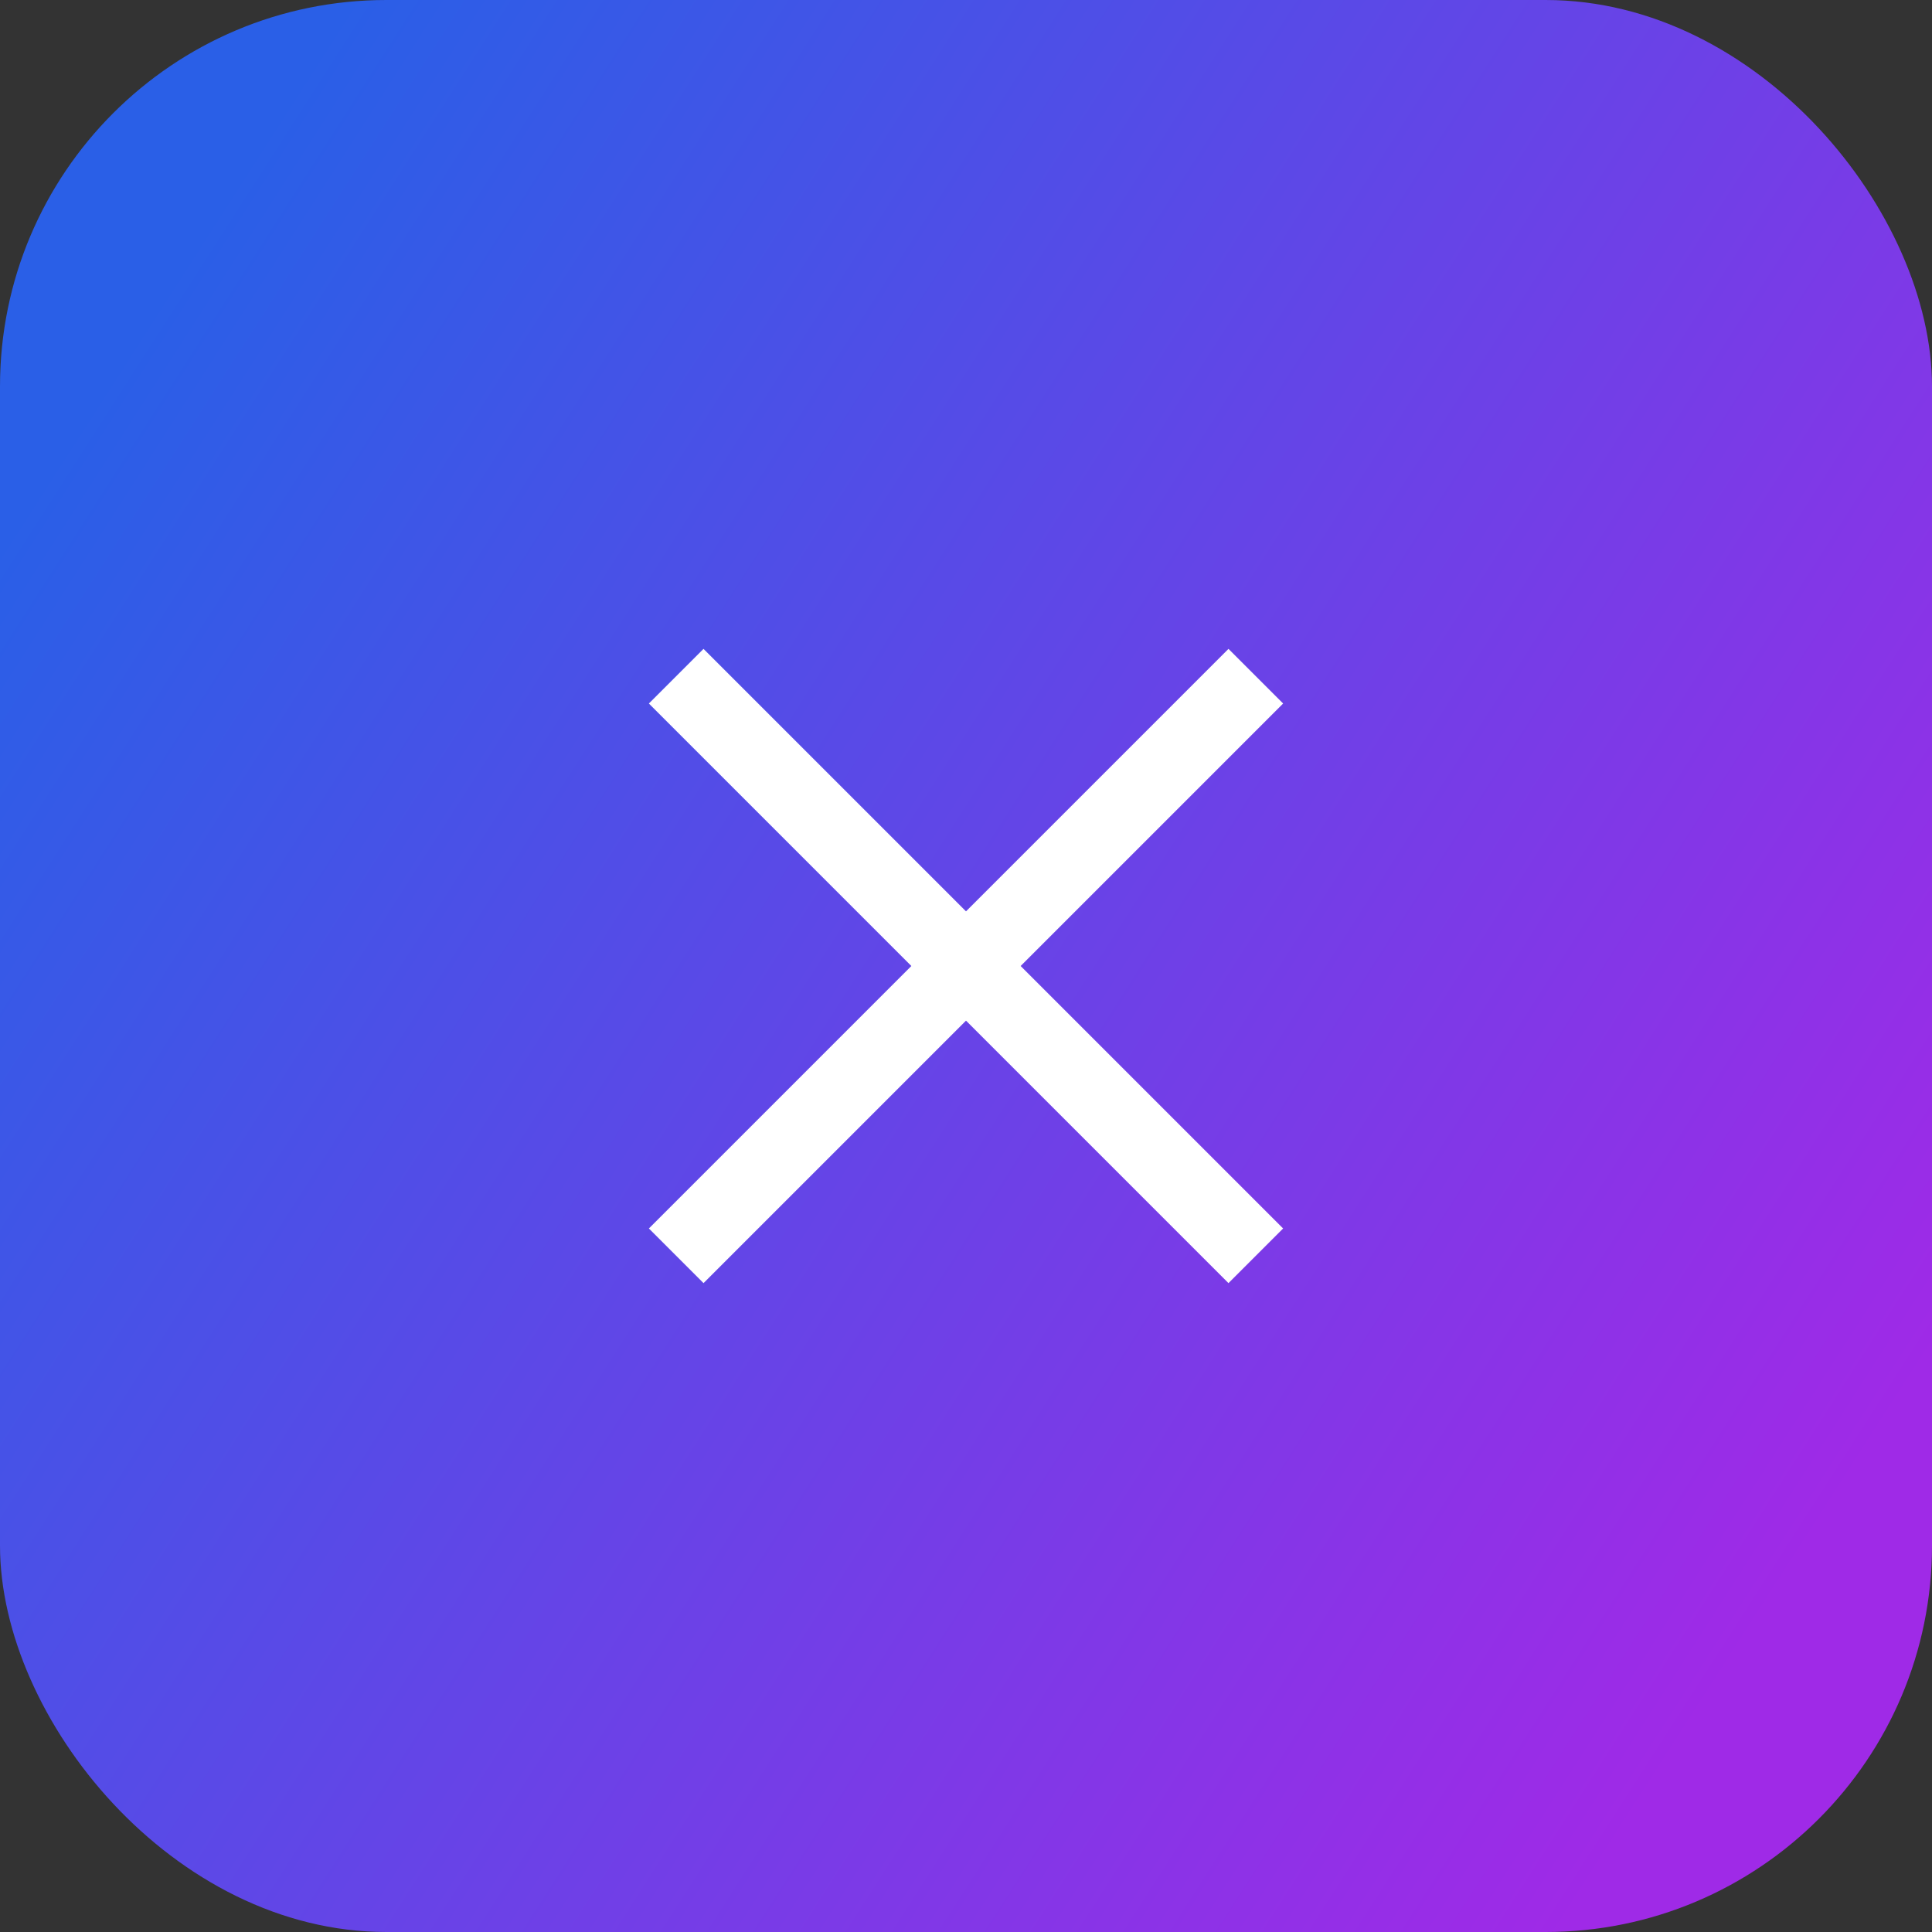
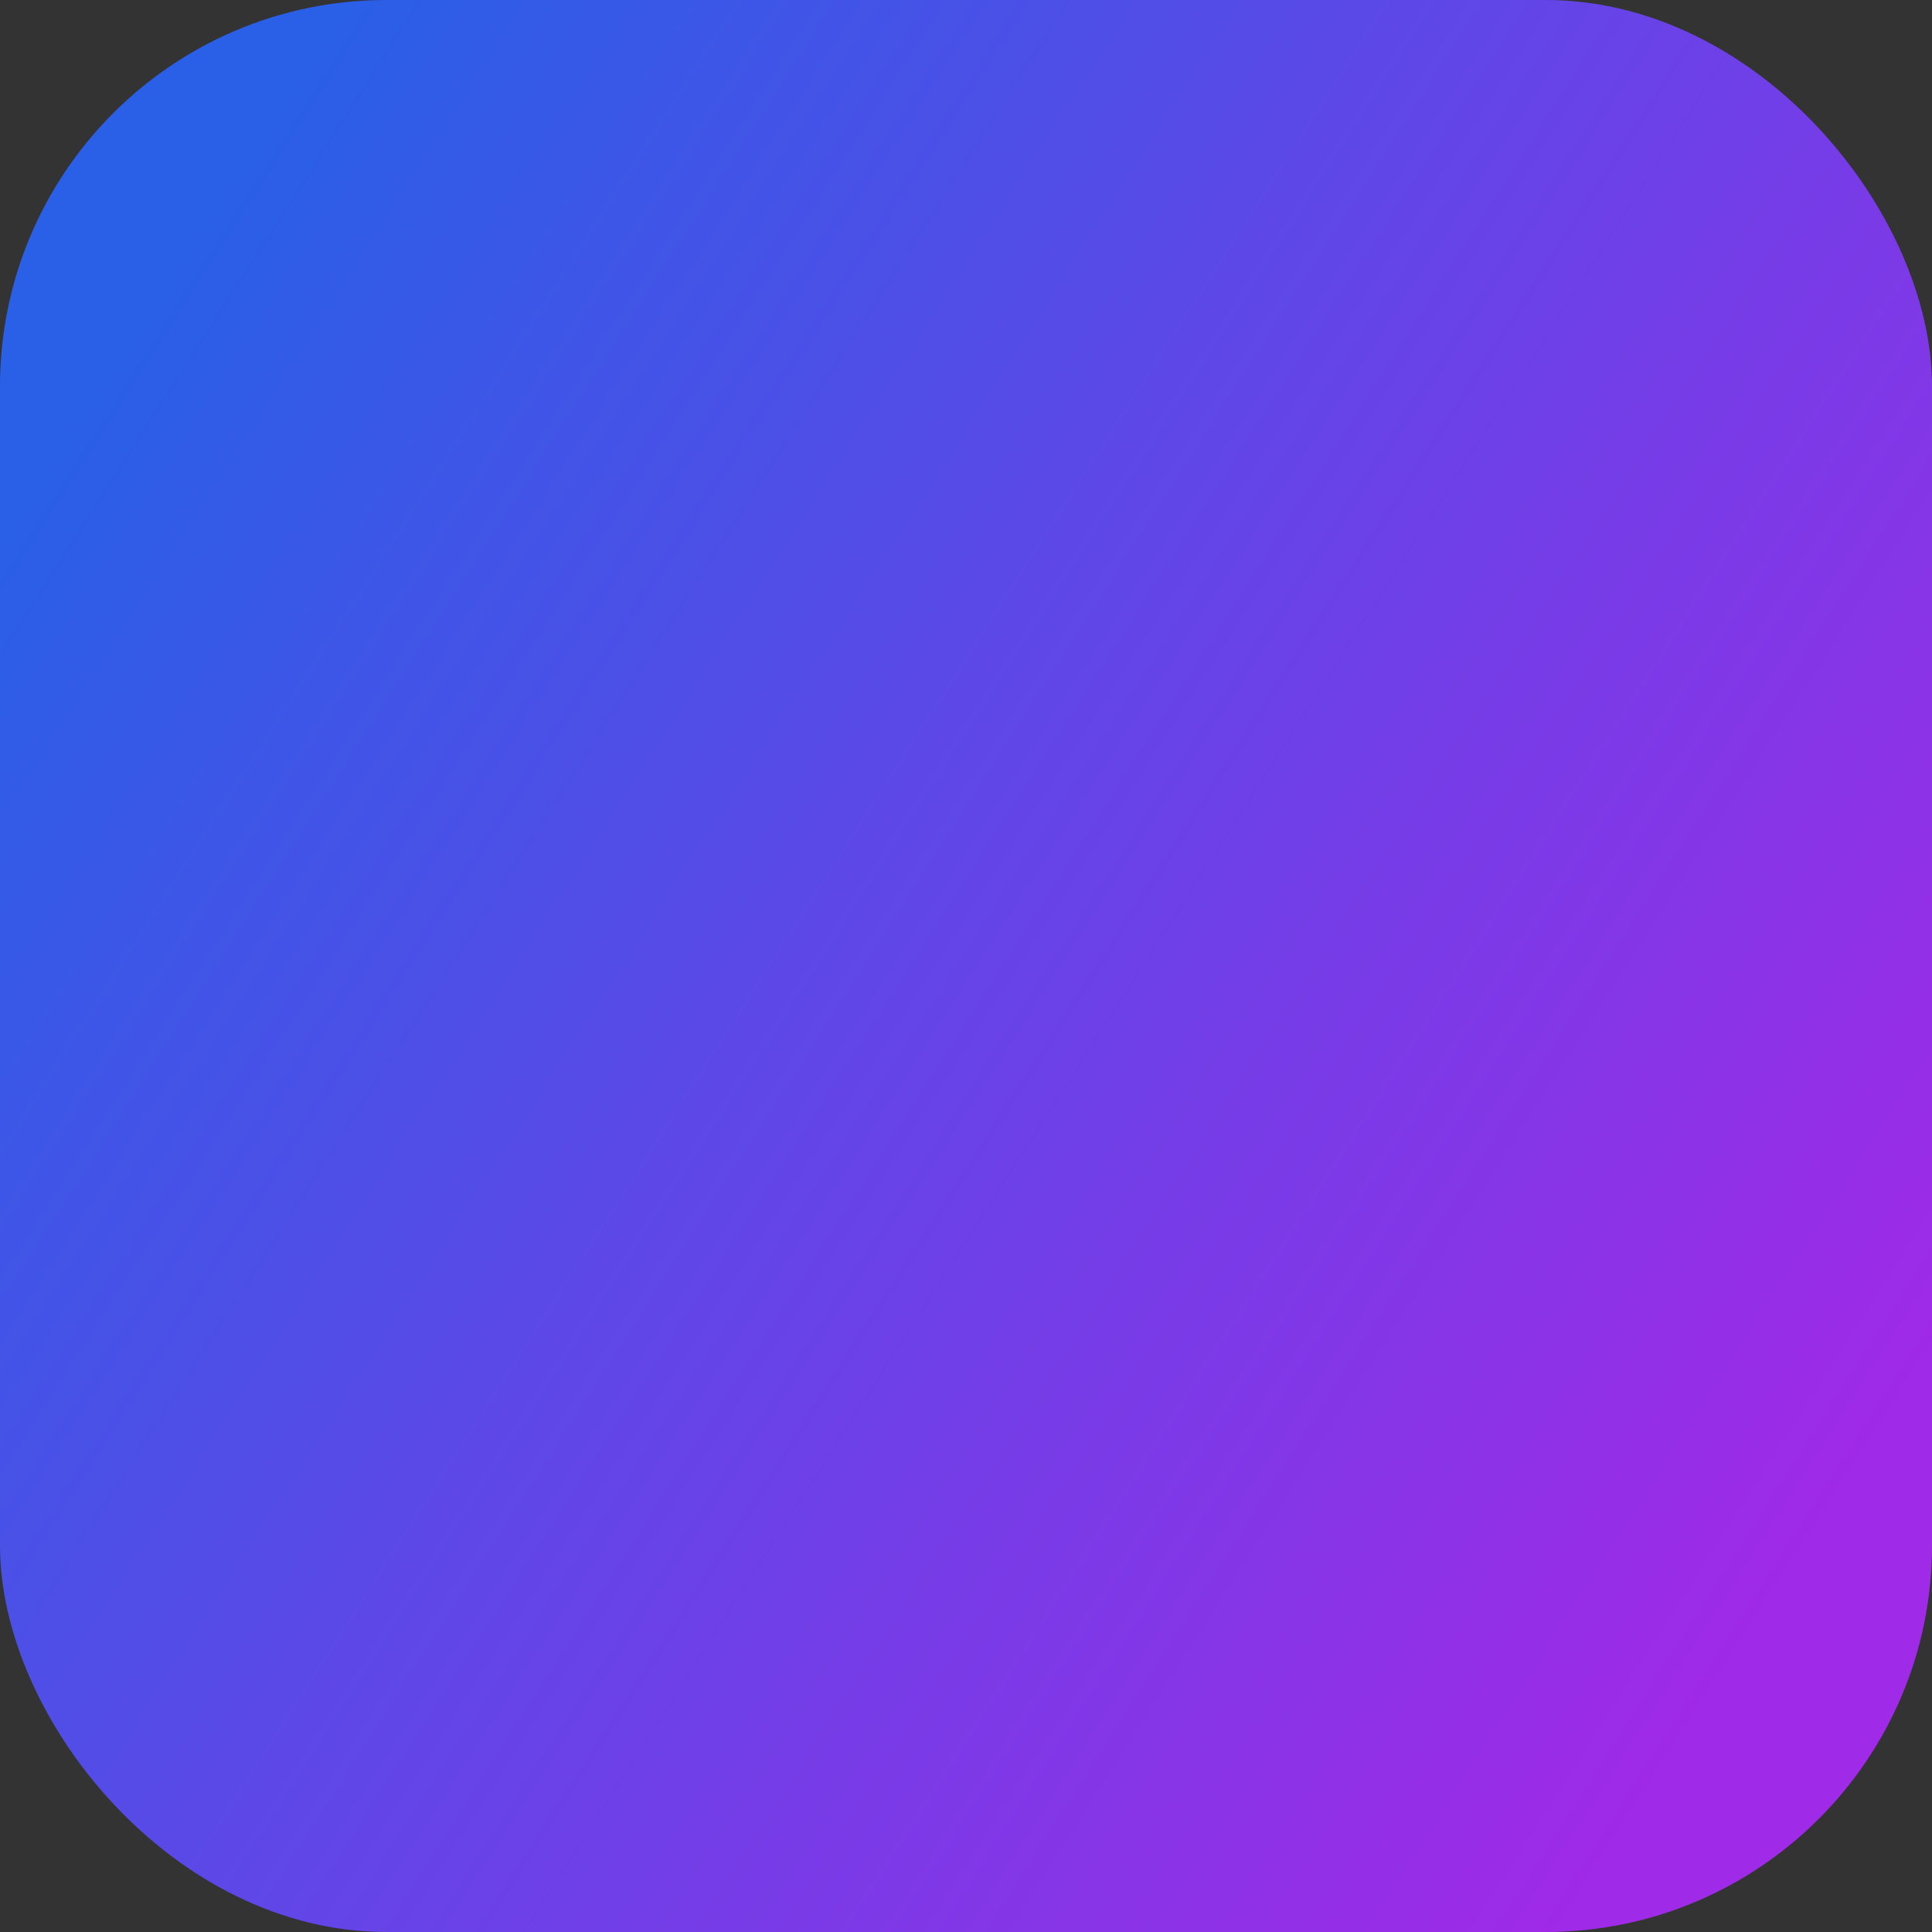
<svg xmlns="http://www.w3.org/2000/svg" width="50" height="50" viewBox="0 0 50 50" fill="none">
  <rect x="0" y="0" width="50" height="50" fill="#333333" stroke="none" />
  <rect width="50" height="50" rx="10" fill="url(#paint0_linear_329_402)" />
-   <path d="M32.5 17.5L17.5 32.5M17.5 17.5L32.5 32.5" stroke="white" stroke-width="2" />
  <defs>
    <linearGradient id="paint0_linear_329_402" x1="16.719" y1="-12" x2="61.703" y2="16.836" gradientUnits="userSpaceOnUse">
      <stop stop-color="#2A5FE7" />
      <stop offset="1" stop-color="#9F2AE7" />
    </linearGradient>
  </defs>
</svg>